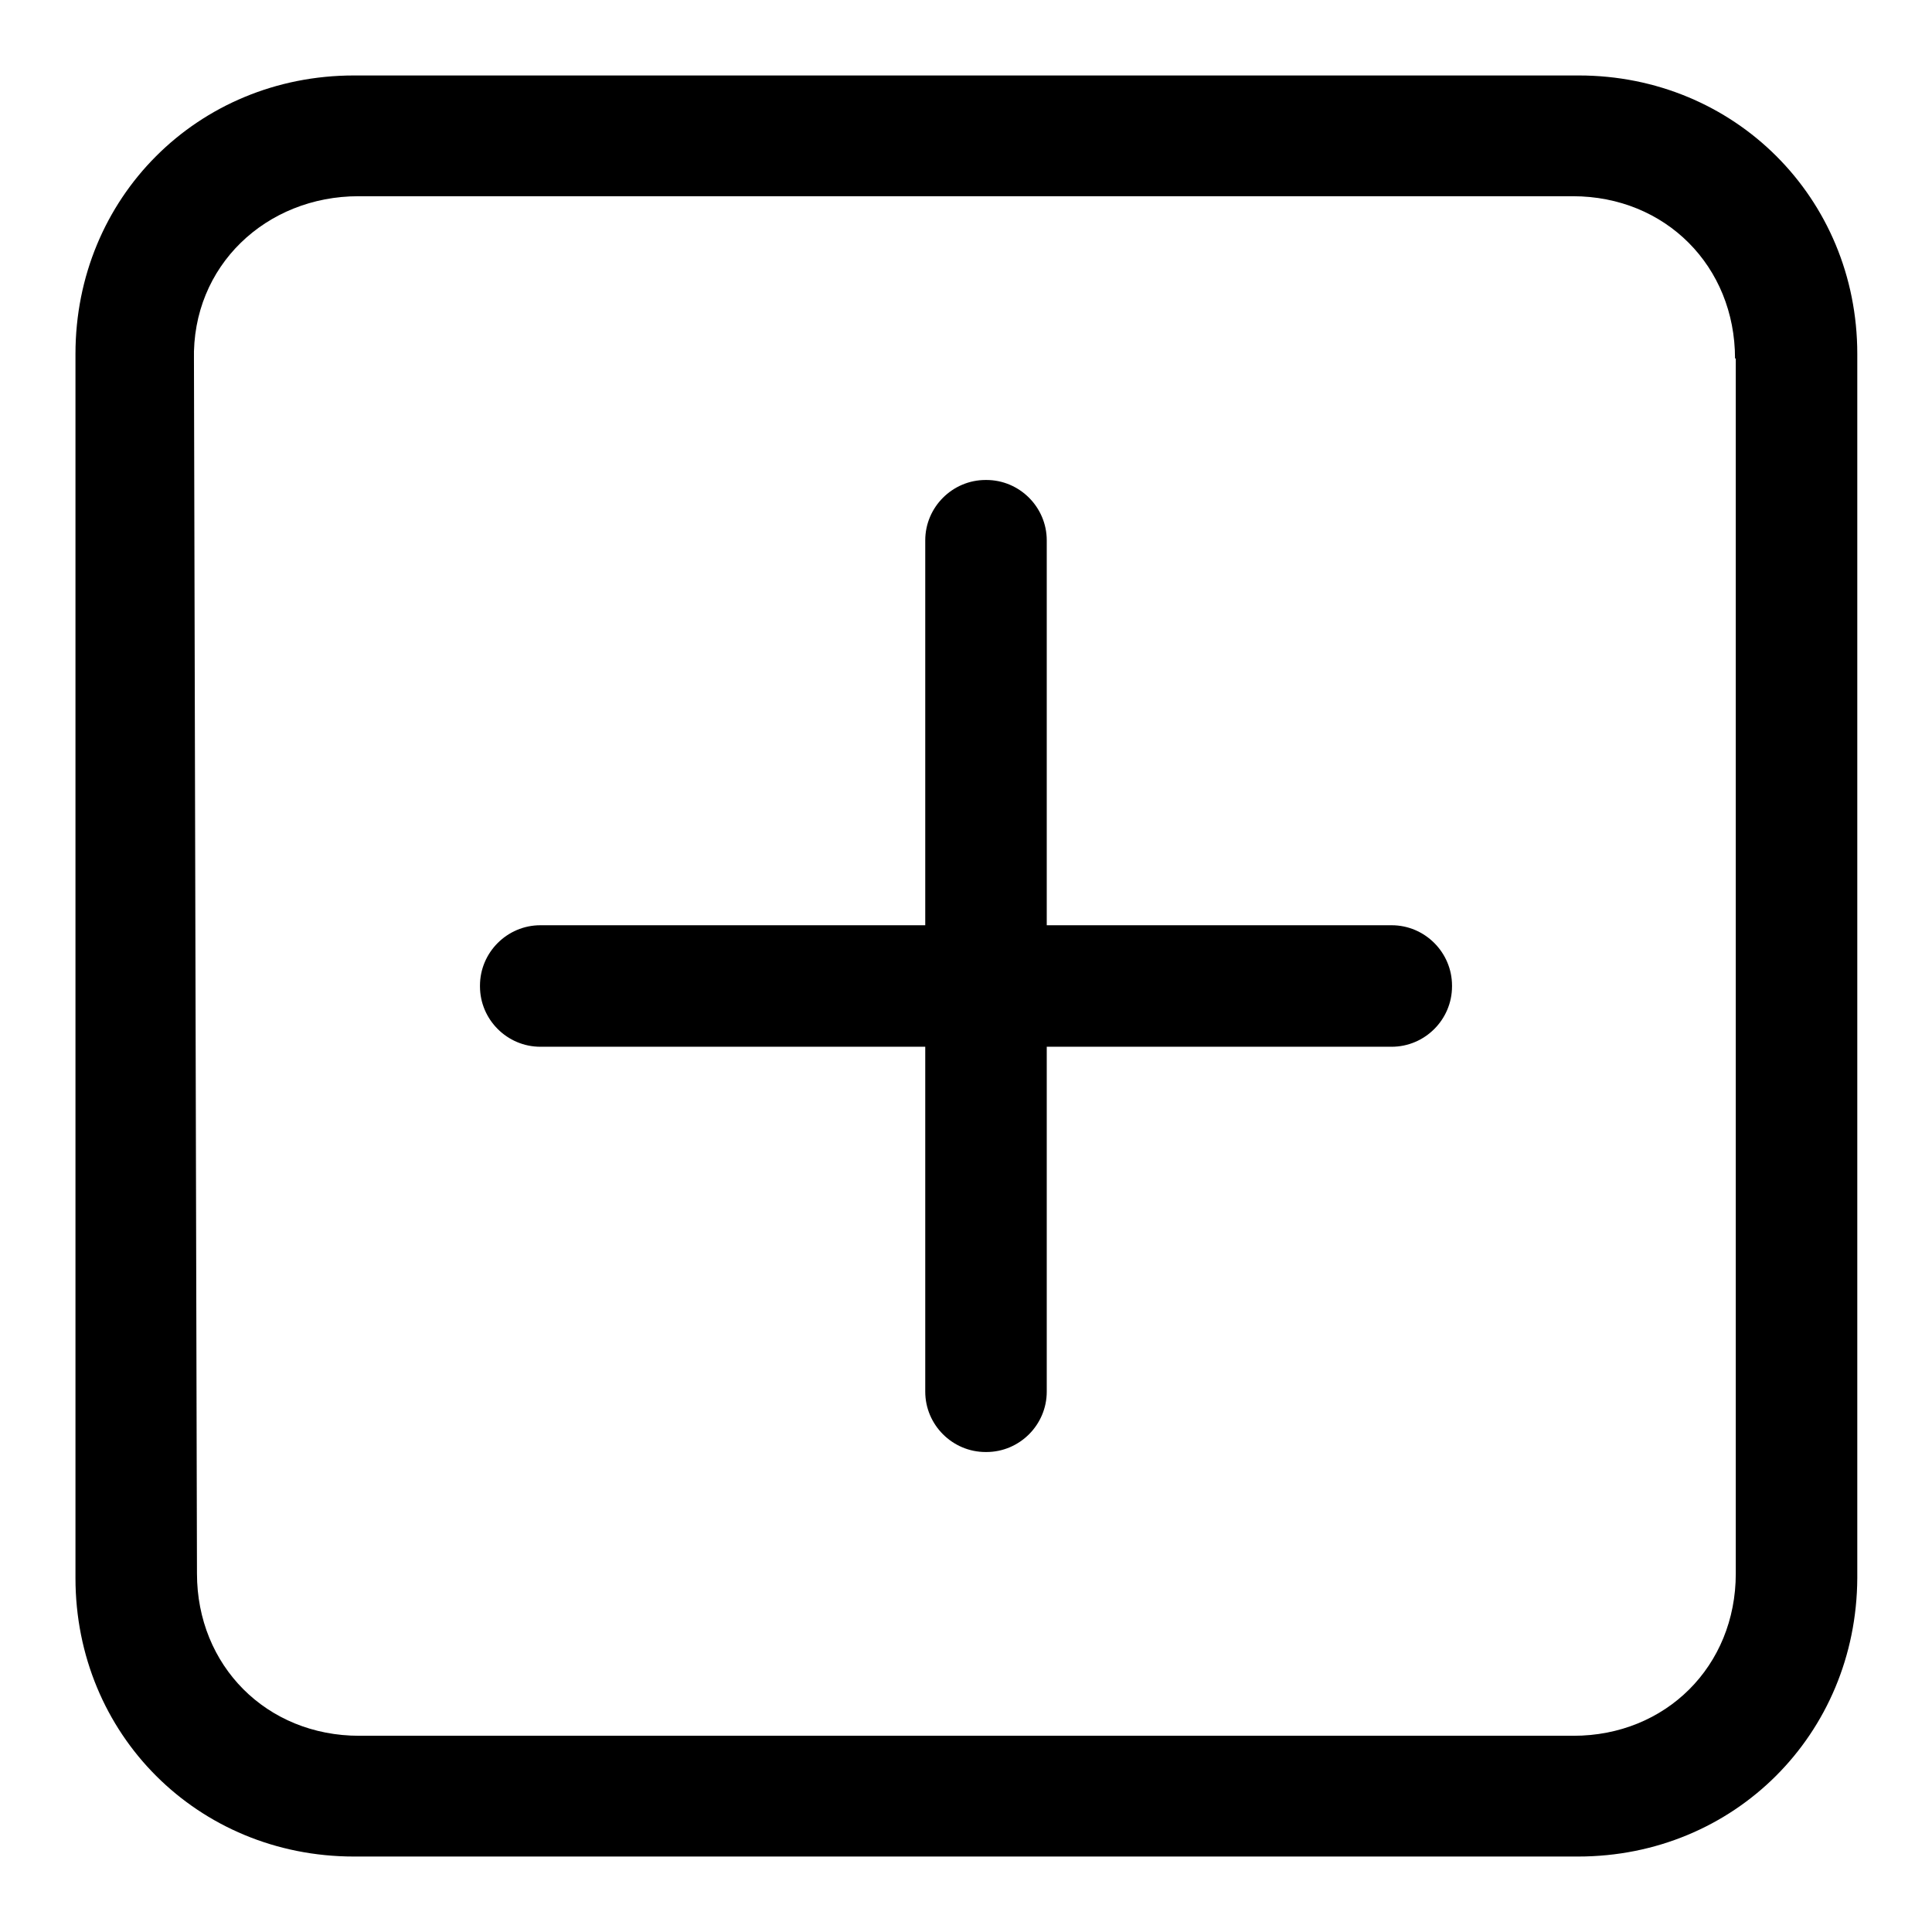
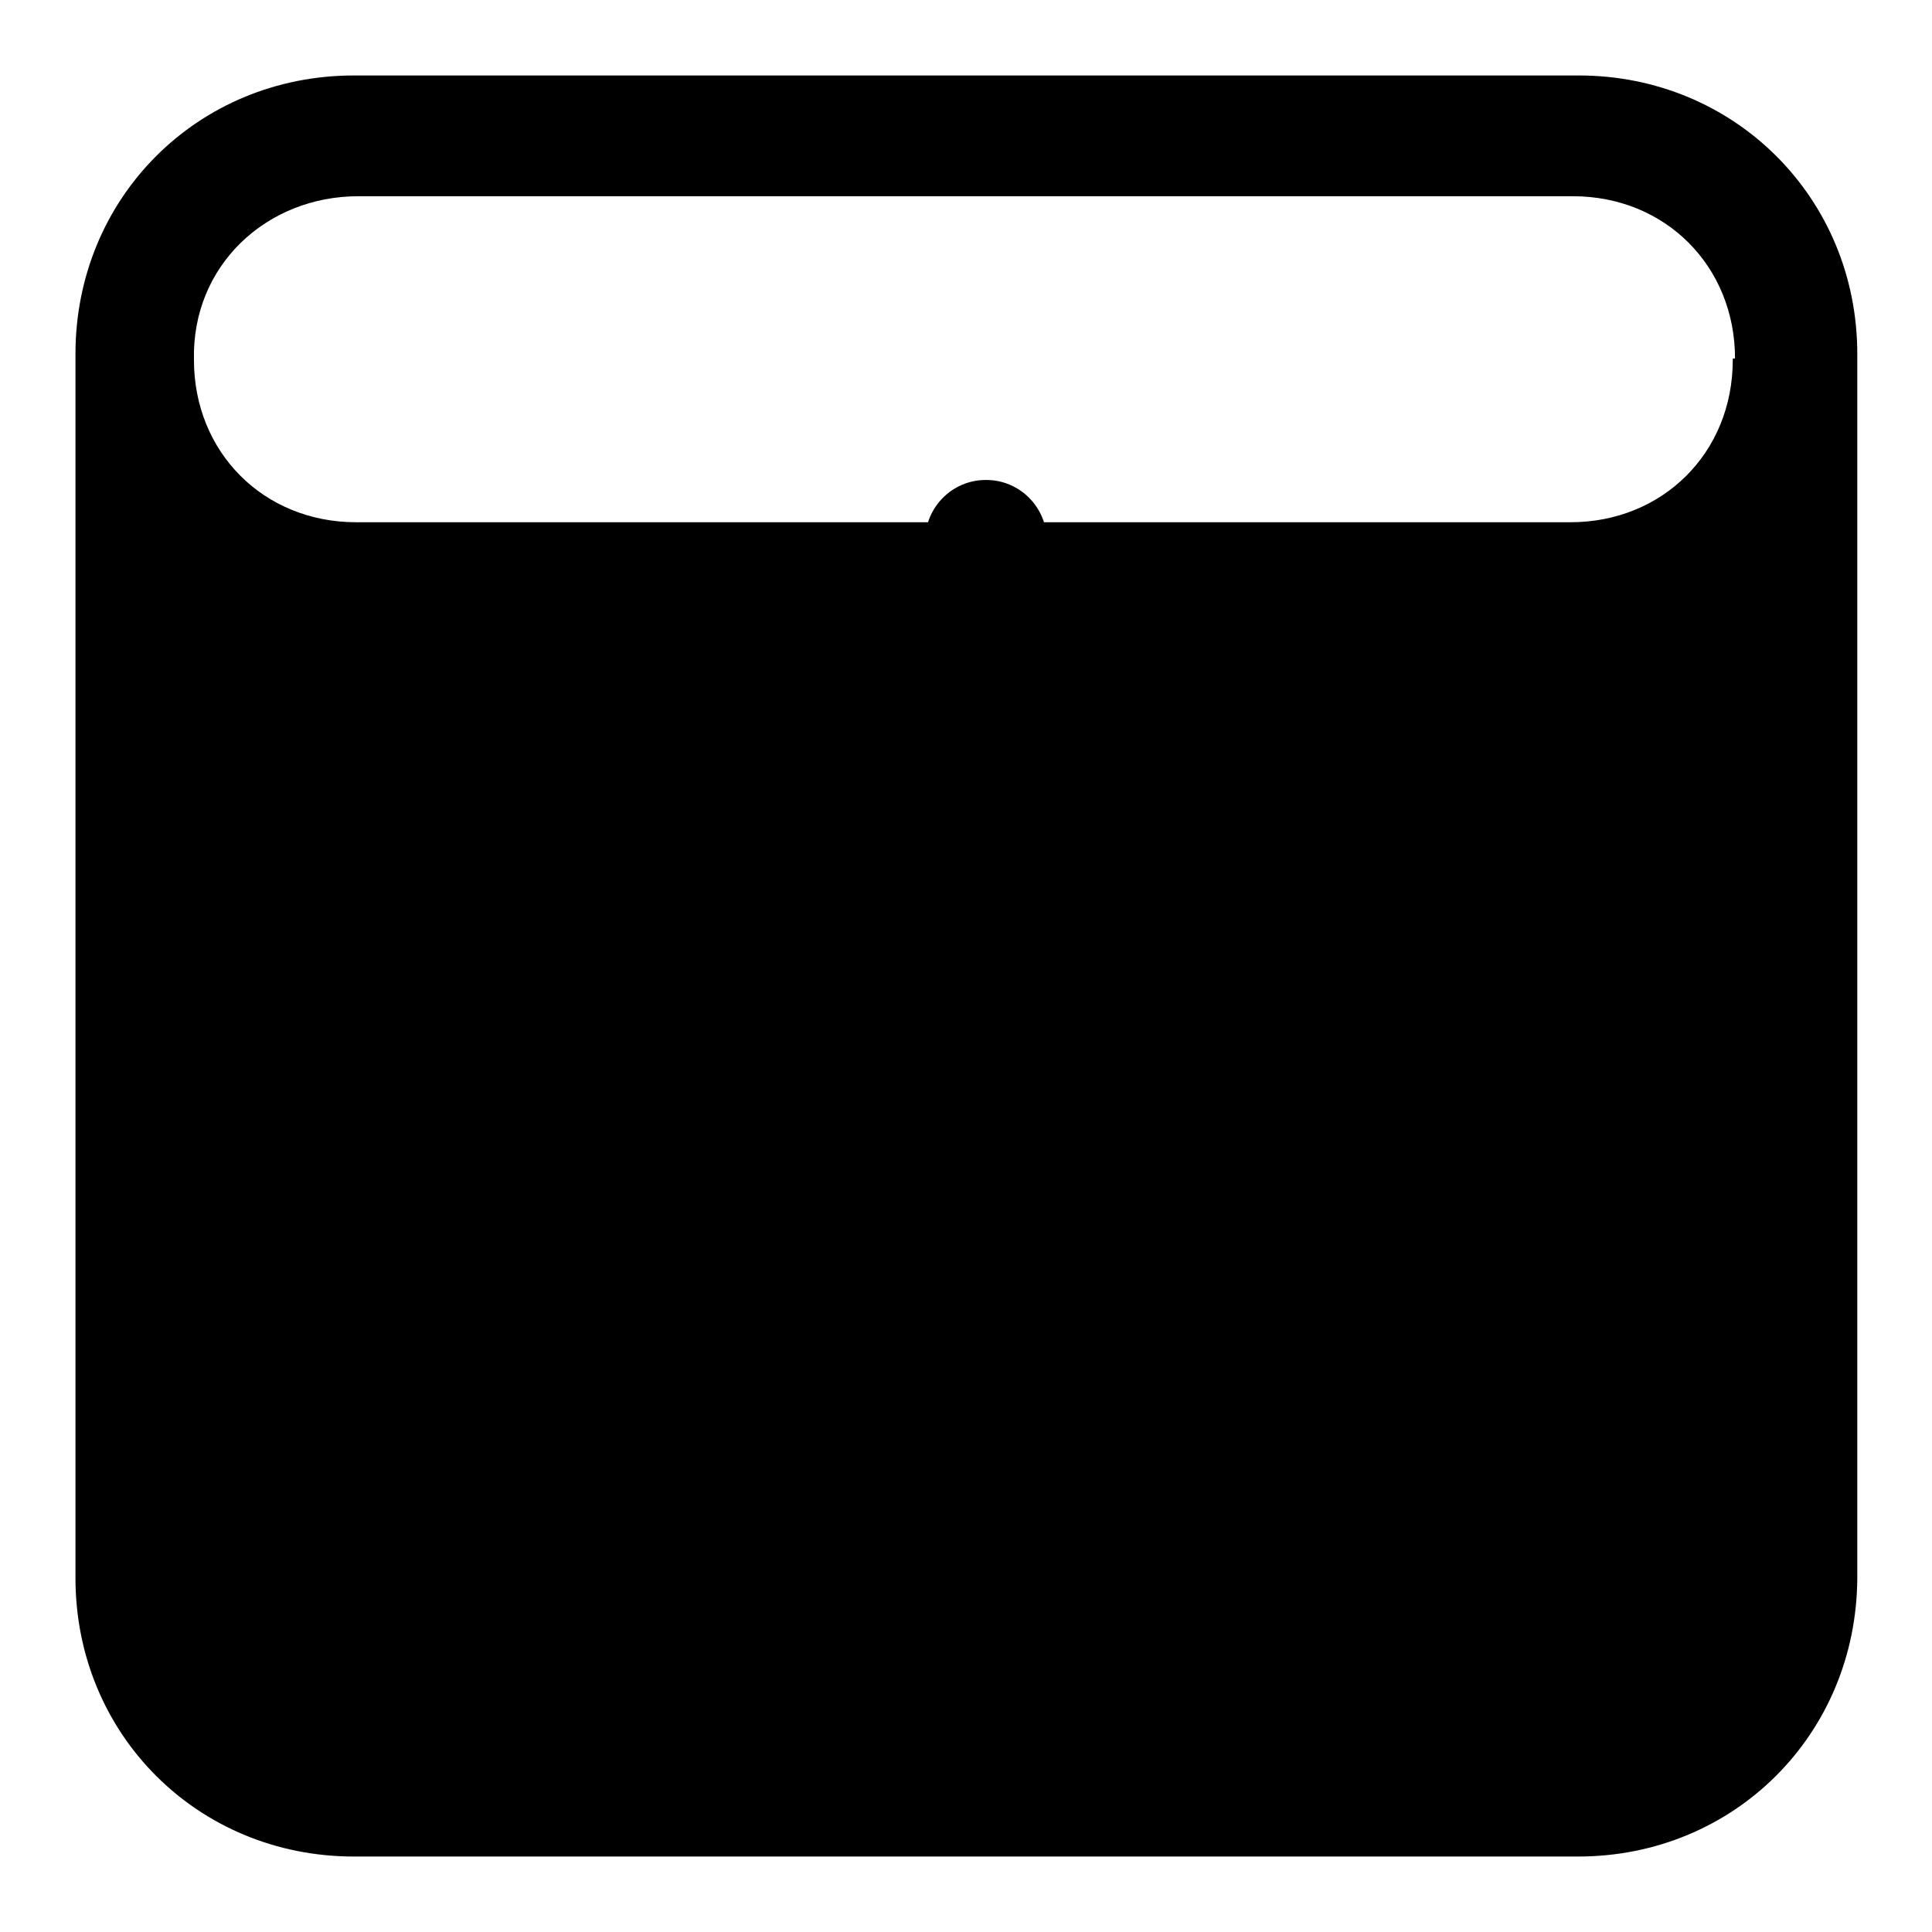
<svg xmlns="http://www.w3.org/2000/svg" version="1.1" x="0px" y="0px" viewBox="0 0 256 256" enable-background="new 0 0 256 256" xml:space="preserve">
  <g>
-     <path fill="#000000" d="M209.1,246H46.9C26.2,246,10,229.8,10,209.1V46.9C10,26.2,26.2,10,46.9,10h162.3 c20.6,0,36.9,16.2,36.9,36.9v162.2C246,229.8,229.8,246,209.1,246z M229.9,47.5c0-12.2-9.2-21.5-21.5-21.5H47.5 C35.3,26,25.4,35.2,25.7,47.7c0,3.8,0.4,160.8,0.4,160.8c0,12.2,9.2,21.5,21.5,21.5h160.9c12.2,0,21.5-9.2,21.5-21.5V47.5 L229.9,47.5z M184.4,138.7h-45.7v45.7c0,4.4-3.6,8-8,8h-0.1c-4.4,0-8-3.6-8-8v-45.7h-51c-4.4,0-8-3.6-8-8v-0.1c0-4.4,3.6-8,8-8h51 v-51c0-4.4,3.6-8,8-8h0.1c4.4,0,8,3.6,8,8v51h45.7c4.4,0,8,3.6,8,8v0.1C192.4,135.1,188.8,138.7,184.4,138.7L184.4,138.7z" />
+     <path fill="#000000" d="M209.1,246H46.9C26.2,246,10,229.8,10,209.1V46.9C10,26.2,26.2,10,46.9,10h162.3 c20.6,0,36.9,16.2,36.9,36.9v162.2C246,229.8,229.8,246,209.1,246z M229.9,47.5c0-12.2-9.2-21.5-21.5-21.5H47.5 C35.3,26,25.4,35.2,25.7,47.7c0,12.2,9.2,21.5,21.5,21.5h160.9c12.2,0,21.5-9.2,21.5-21.5V47.5 L229.9,47.5z M184.4,138.7h-45.7v45.7c0,4.4-3.6,8-8,8h-0.1c-4.4,0-8-3.6-8-8v-45.7h-51c-4.4,0-8-3.6-8-8v-0.1c0-4.4,3.6-8,8-8h51 v-51c0-4.4,3.6-8,8-8h0.1c4.4,0,8,3.6,8,8v51h45.7c4.4,0,8,3.6,8,8v0.1C192.4,135.1,188.8,138.7,184.4,138.7L184.4,138.7z" />
  </g>
</svg>